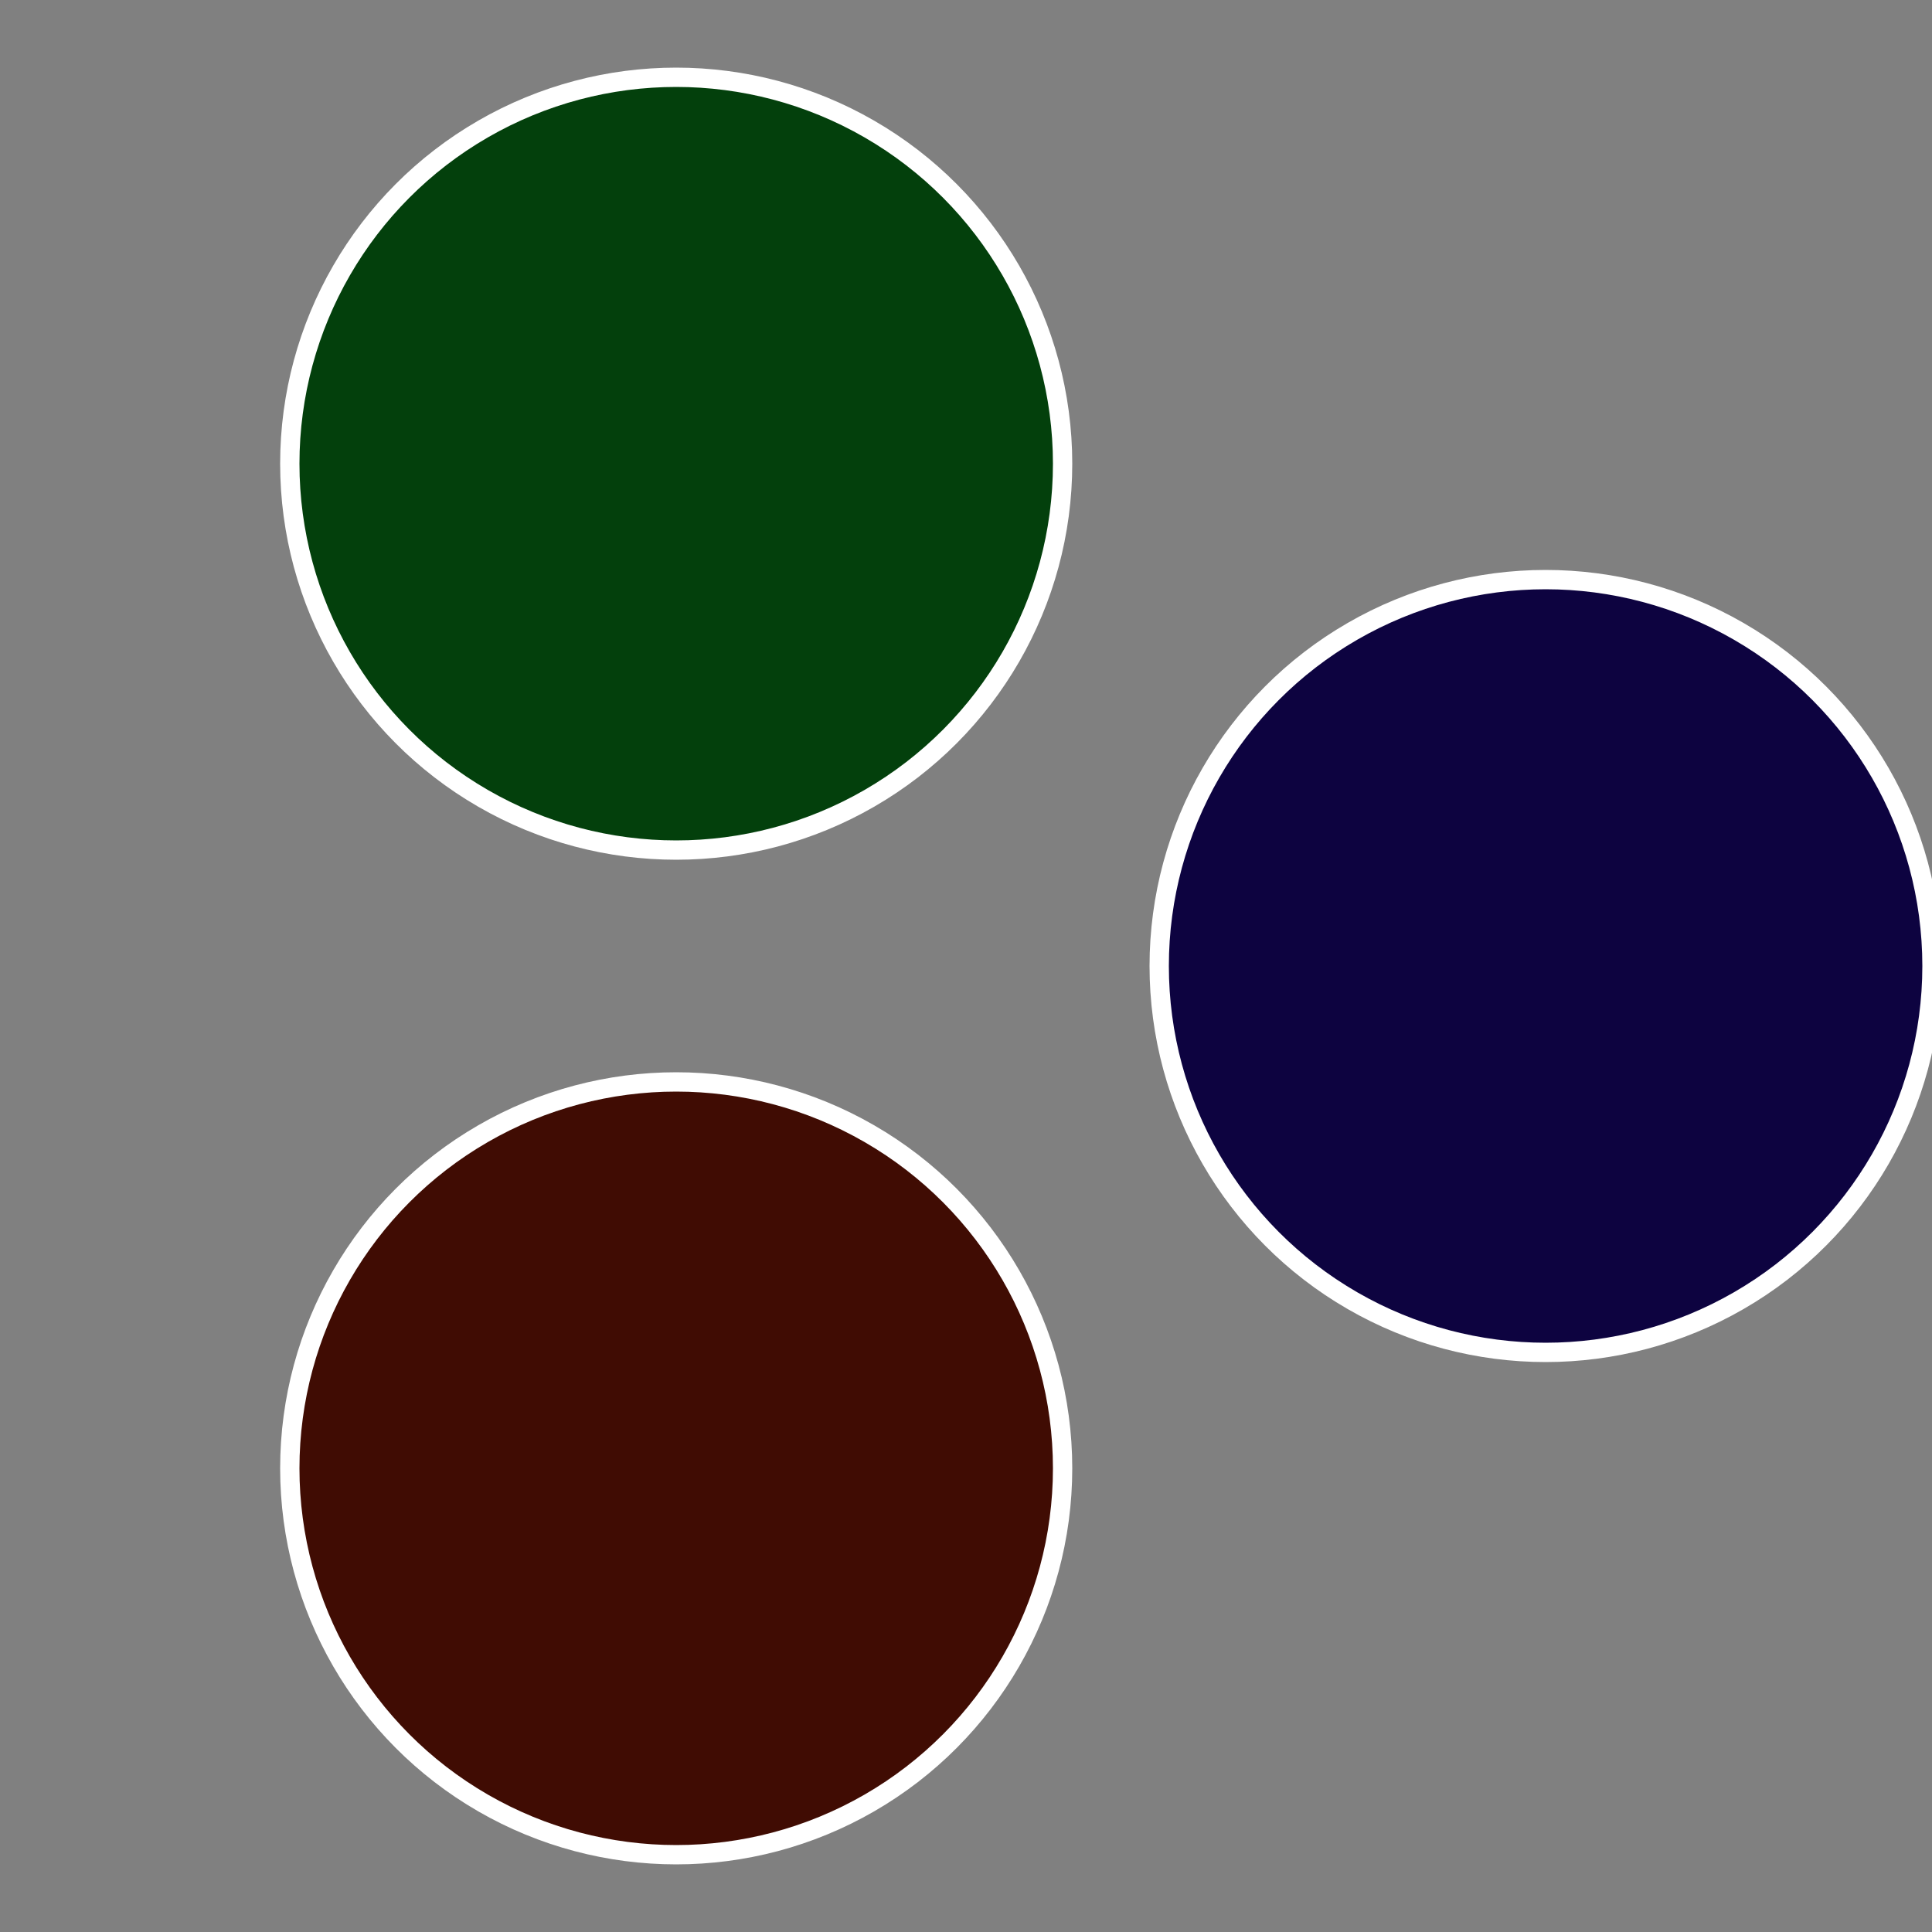
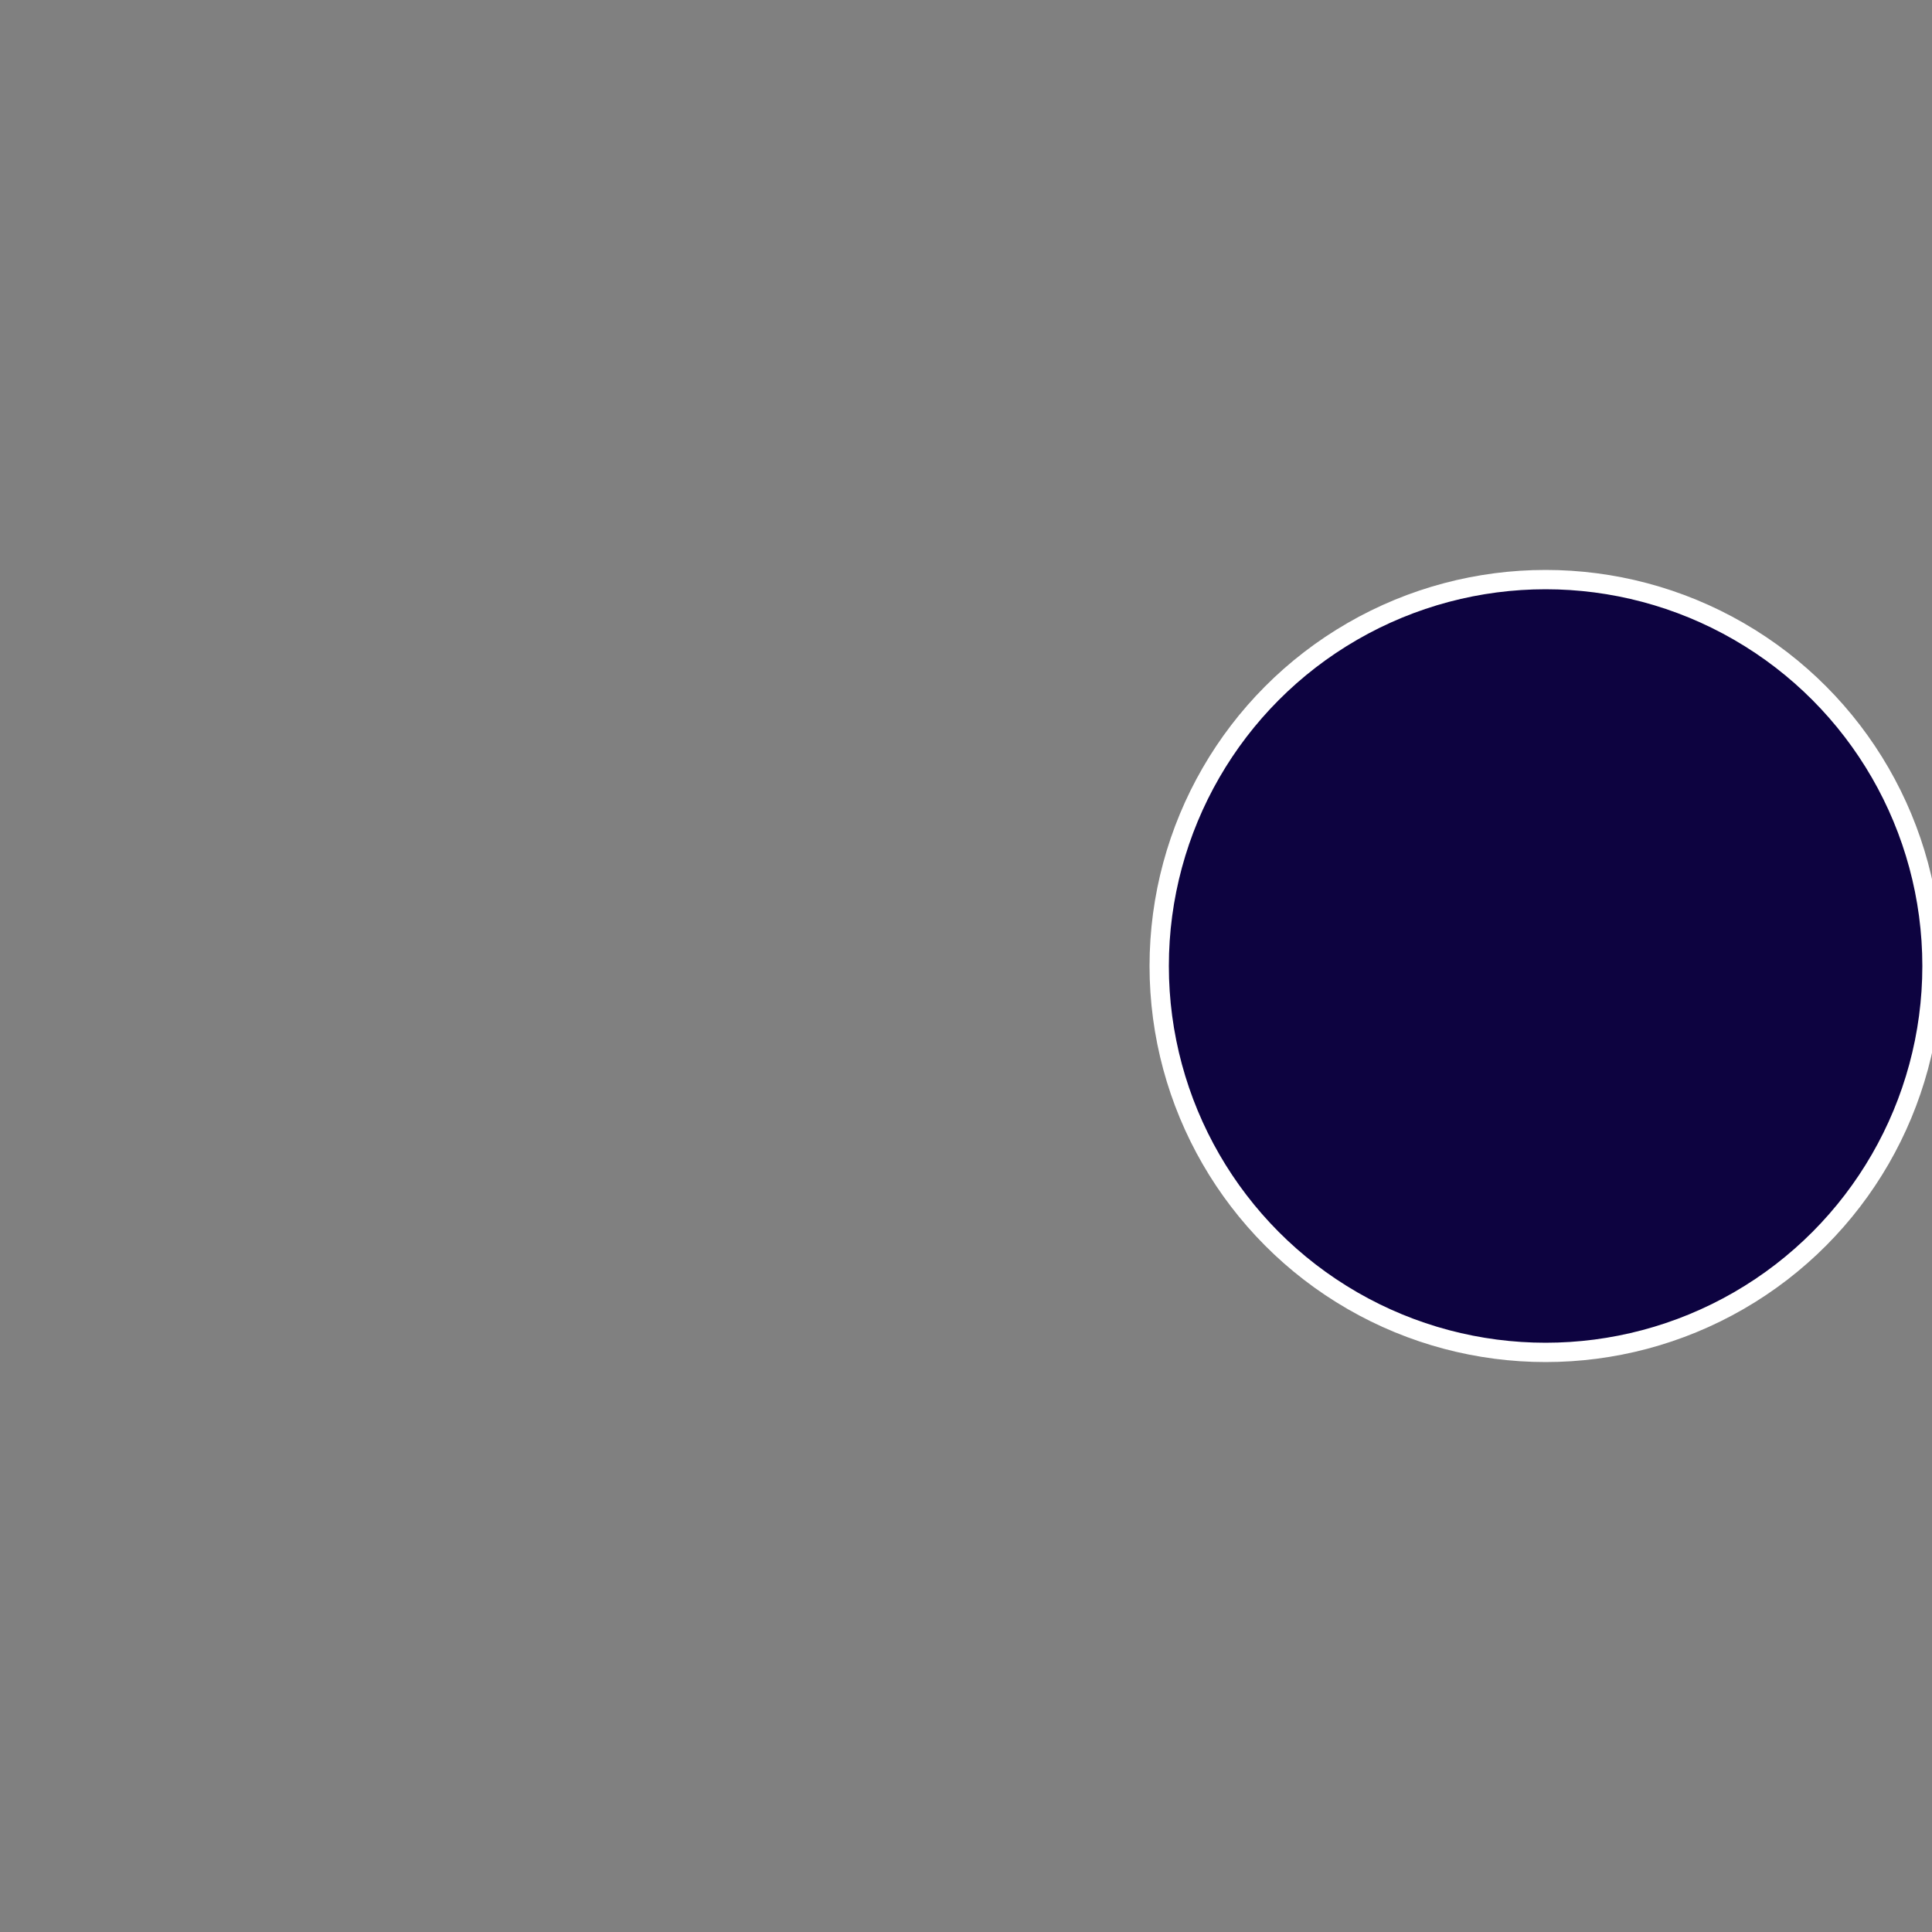
<svg xmlns="http://www.w3.org/2000/svg" width="500" height="500" viewBox="-1 -1 2 2">
  <rect x="-1" y="-1" width="2" height="2" fill="#808080" stroke="none" />
  <circle cx="0.6" cy="0" r="0.4" fill="#0d0340" stroke="#fff" stroke-width="1%" />
-   <circle cx="-0.3" cy="0.52" r="0.4" fill="#400c03" stroke="#fff" stroke-width="1%" />
-   <circle cx="-0.3" cy="-0.52" r="0.4" fill="#03400c" stroke="#fff" stroke-width="1%" />
</svg>